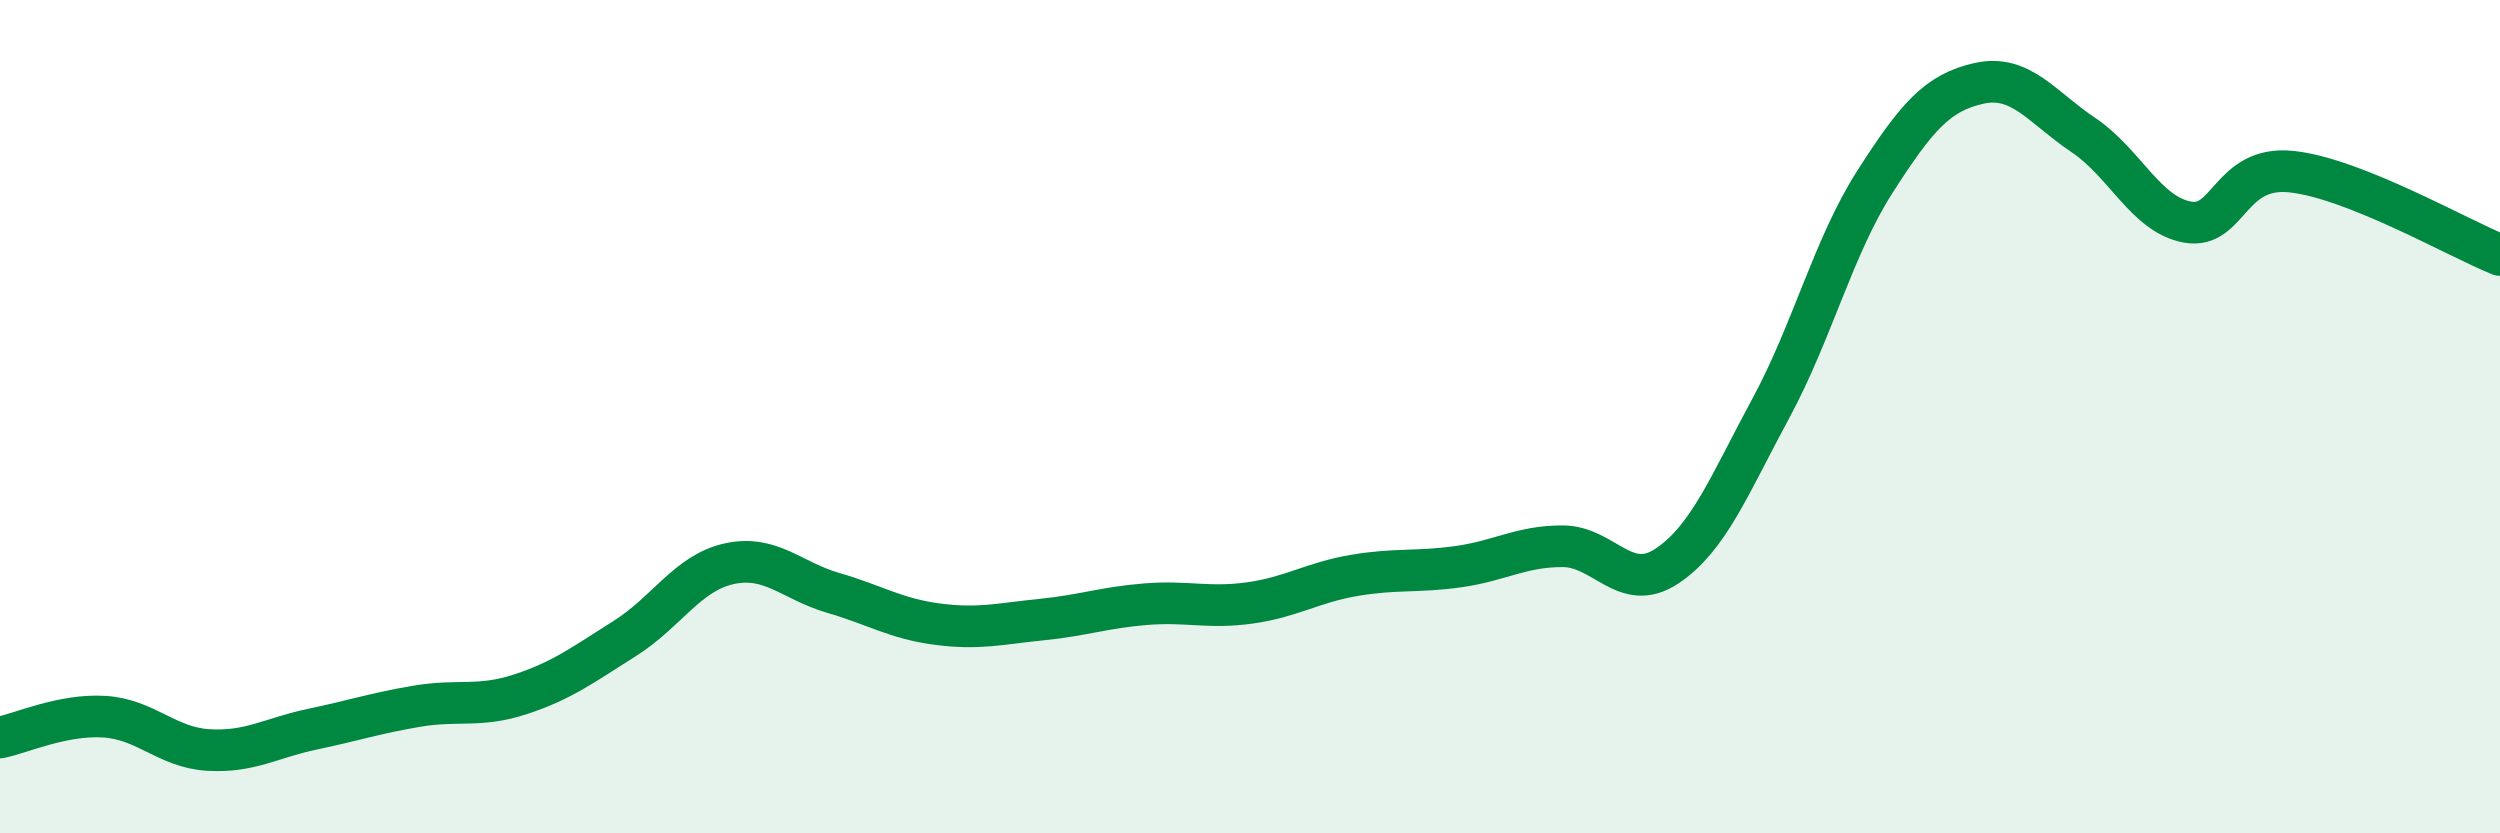
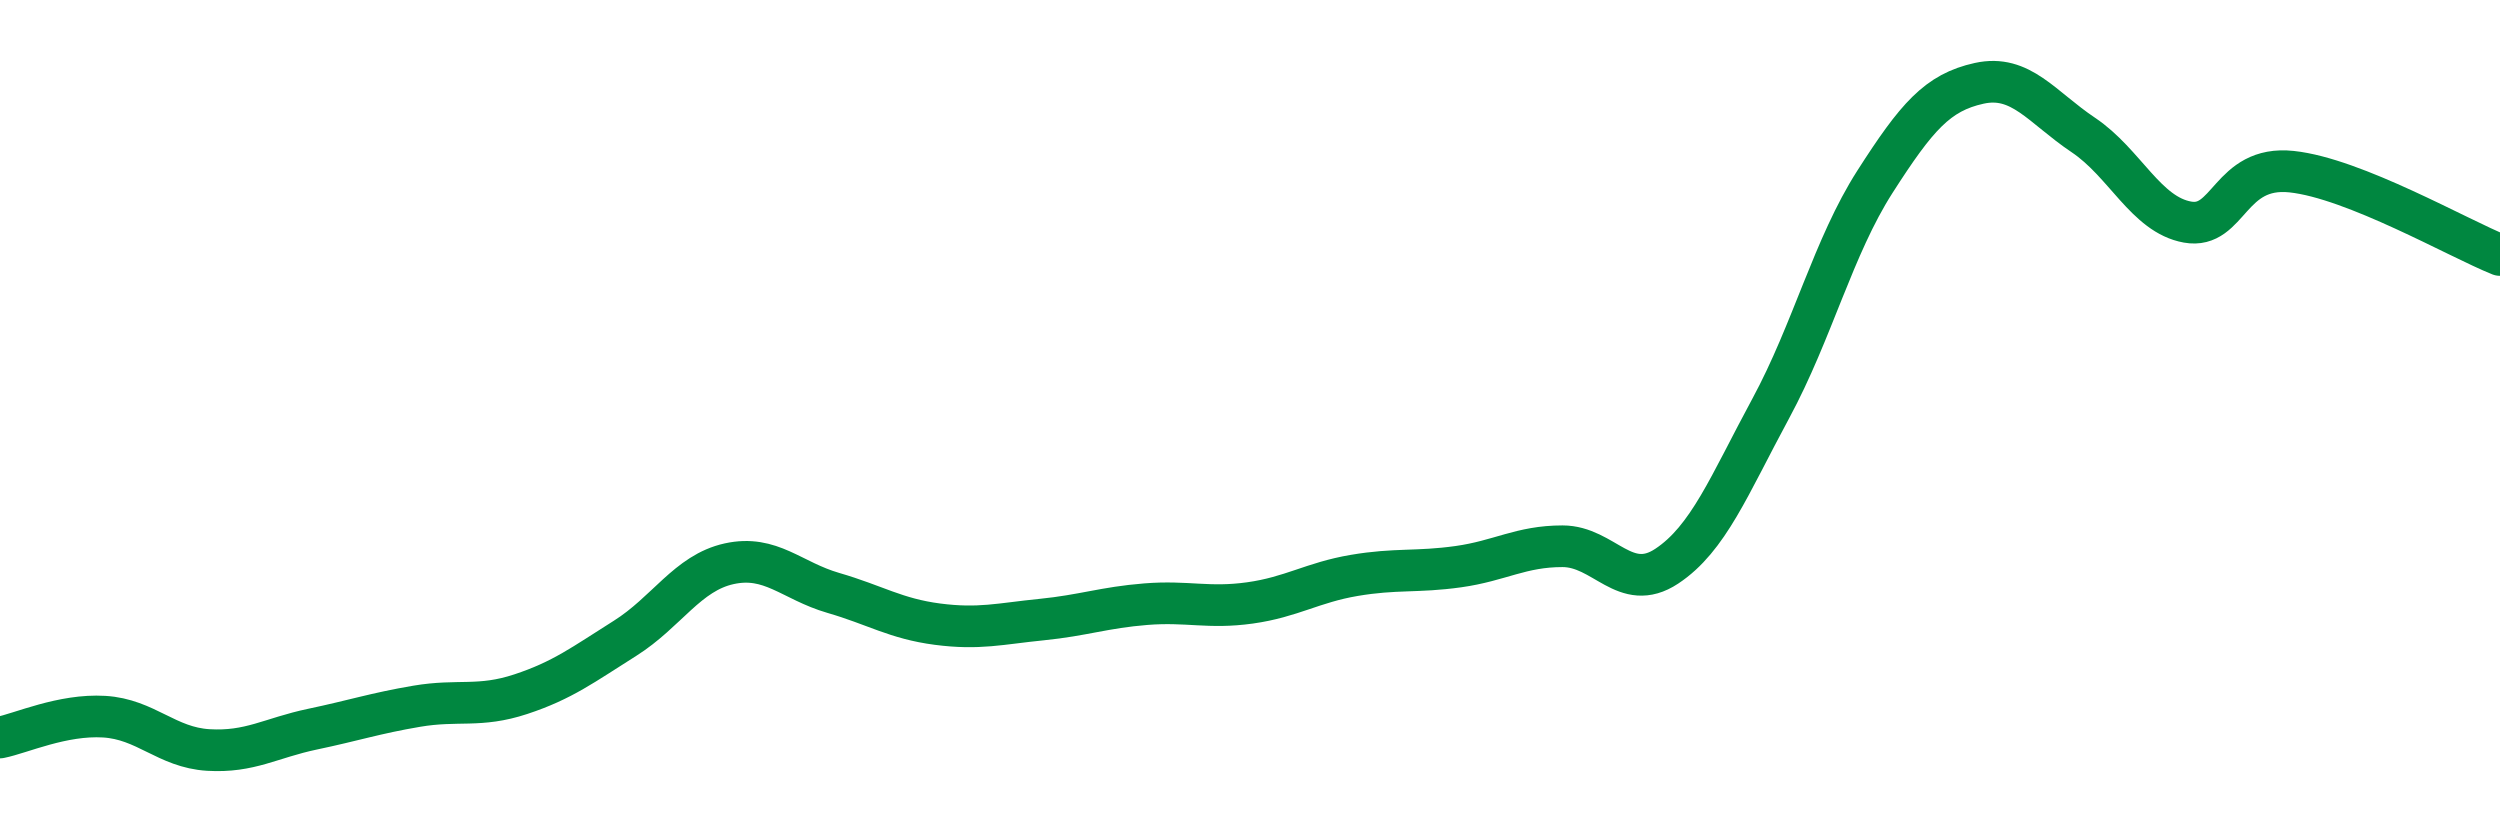
<svg xmlns="http://www.w3.org/2000/svg" width="60" height="20" viewBox="0 0 60 20">
-   <path d="M 0,17.7 C 0.5,17.6 1.5,17.14 2.5,17.2 C 3.5,17.26 4,17.94 5,18 C 6,18.06 6.5,17.71 7.5,17.5 C 8.5,17.29 9,17.12 10,16.95 C 11,16.78 11.5,16.99 12.5,16.66 C 13.5,16.33 14,15.95 15,15.32 C 16,14.69 16.5,13.75 17.5,13.53 C 18.5,13.31 19,13.94 20,14.23 C 21,14.52 21.5,14.85 22.5,14.98 C 23.5,15.11 24,14.97 25,14.87 C 26,14.77 26.5,14.58 27.5,14.5 C 28.5,14.42 29,14.61 30,14.47 C 31,14.33 31.5,13.98 32.5,13.81 C 33.5,13.64 34,13.74 35,13.6 C 36,13.46 36.5,13.11 37.5,13.11 C 38.5,13.11 39,14.25 40,13.59 C 41,12.93 41.5,11.65 42.5,9.8 C 43.5,7.95 44,5.92 45,4.36 C 46,2.8 46.5,2.22 47.5,2 C 48.5,1.78 49,2.57 50,3.24 C 51,3.91 51.5,5.15 52.5,5.33 C 53.5,5.51 53.5,3.96 55,4.12 C 56.5,4.28 59,5.72 60,6.12L60 20L0 20Z" fill="#008740" opacity="0.1" stroke-linecap="round" stroke-linejoin="round" />
  <path d="M 0,17.7 C 0.5,17.6 1.5,17.14 2.5,17.2 C 3.5,17.26 4,17.94 5,18 C 6,18.06 6.5,17.71 7.5,17.5 C 8.5,17.29 9,17.12 10,16.95 C 11,16.78 11.5,16.99 12.5,16.66 C 13.5,16.33 14,15.95 15,15.32 C 16,14.69 16.5,13.75 17.5,13.53 C 18.5,13.31 19,13.94 20,14.23 C 21,14.52 21.5,14.85 22.5,14.98 C 23.5,15.11 24,14.97 25,14.87 C 26,14.77 26.5,14.58 27.5,14.5 C 28.5,14.42 29,14.61 30,14.47 C 31,14.33 31.5,13.98 32.5,13.81 C 33.5,13.64 34,13.74 35,13.6 C 36,13.46 36.5,13.11 37.5,13.11 C 38.5,13.11 39,14.25 40,13.59 C 41,12.93 41.5,11.65 42.5,9.8 C 43.5,7.95 44,5.92 45,4.36 C 46,2.8 46.5,2.22 47.5,2 C 48.5,1.78 49,2.57 50,3.24 C 51,3.91 51.5,5.15 52.5,5.33 C 53.5,5.51 53.5,3.96 55,4.12 C 56.5,4.28 59,5.72 60,6.12" stroke="#008740" stroke-width="1" fill="none" stroke-linecap="round" stroke-linejoin="round" />
</svg>